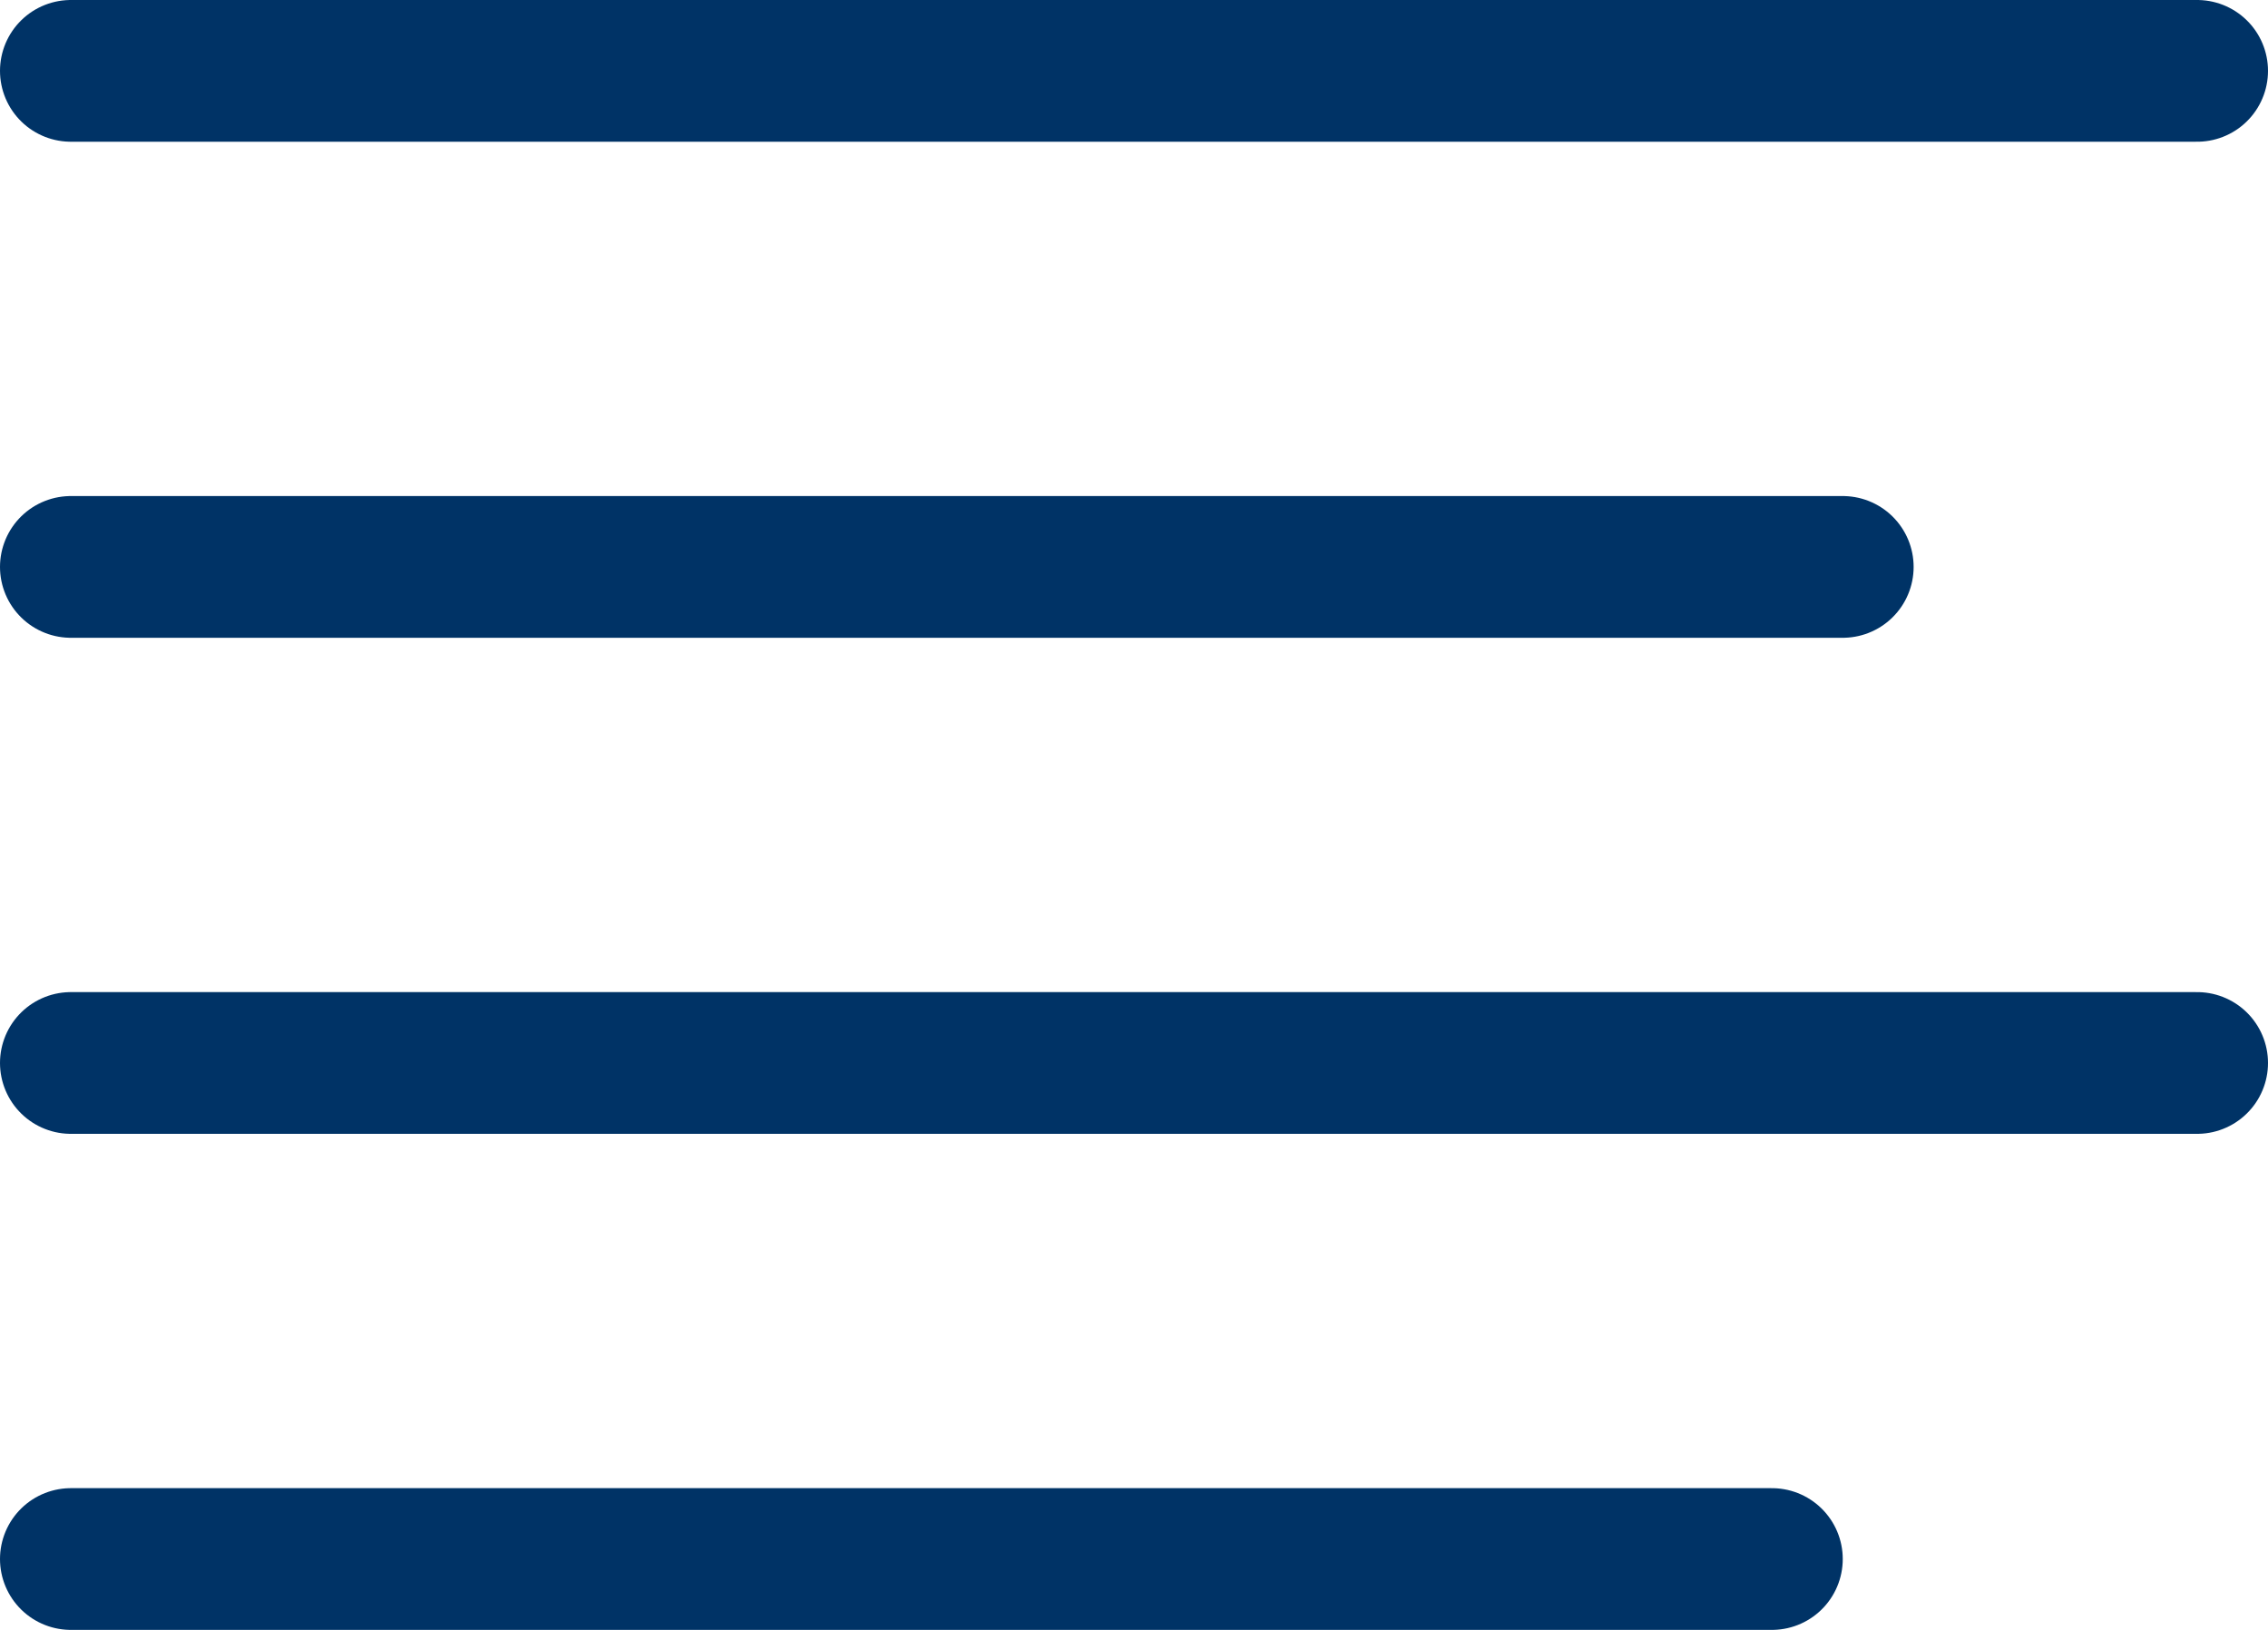
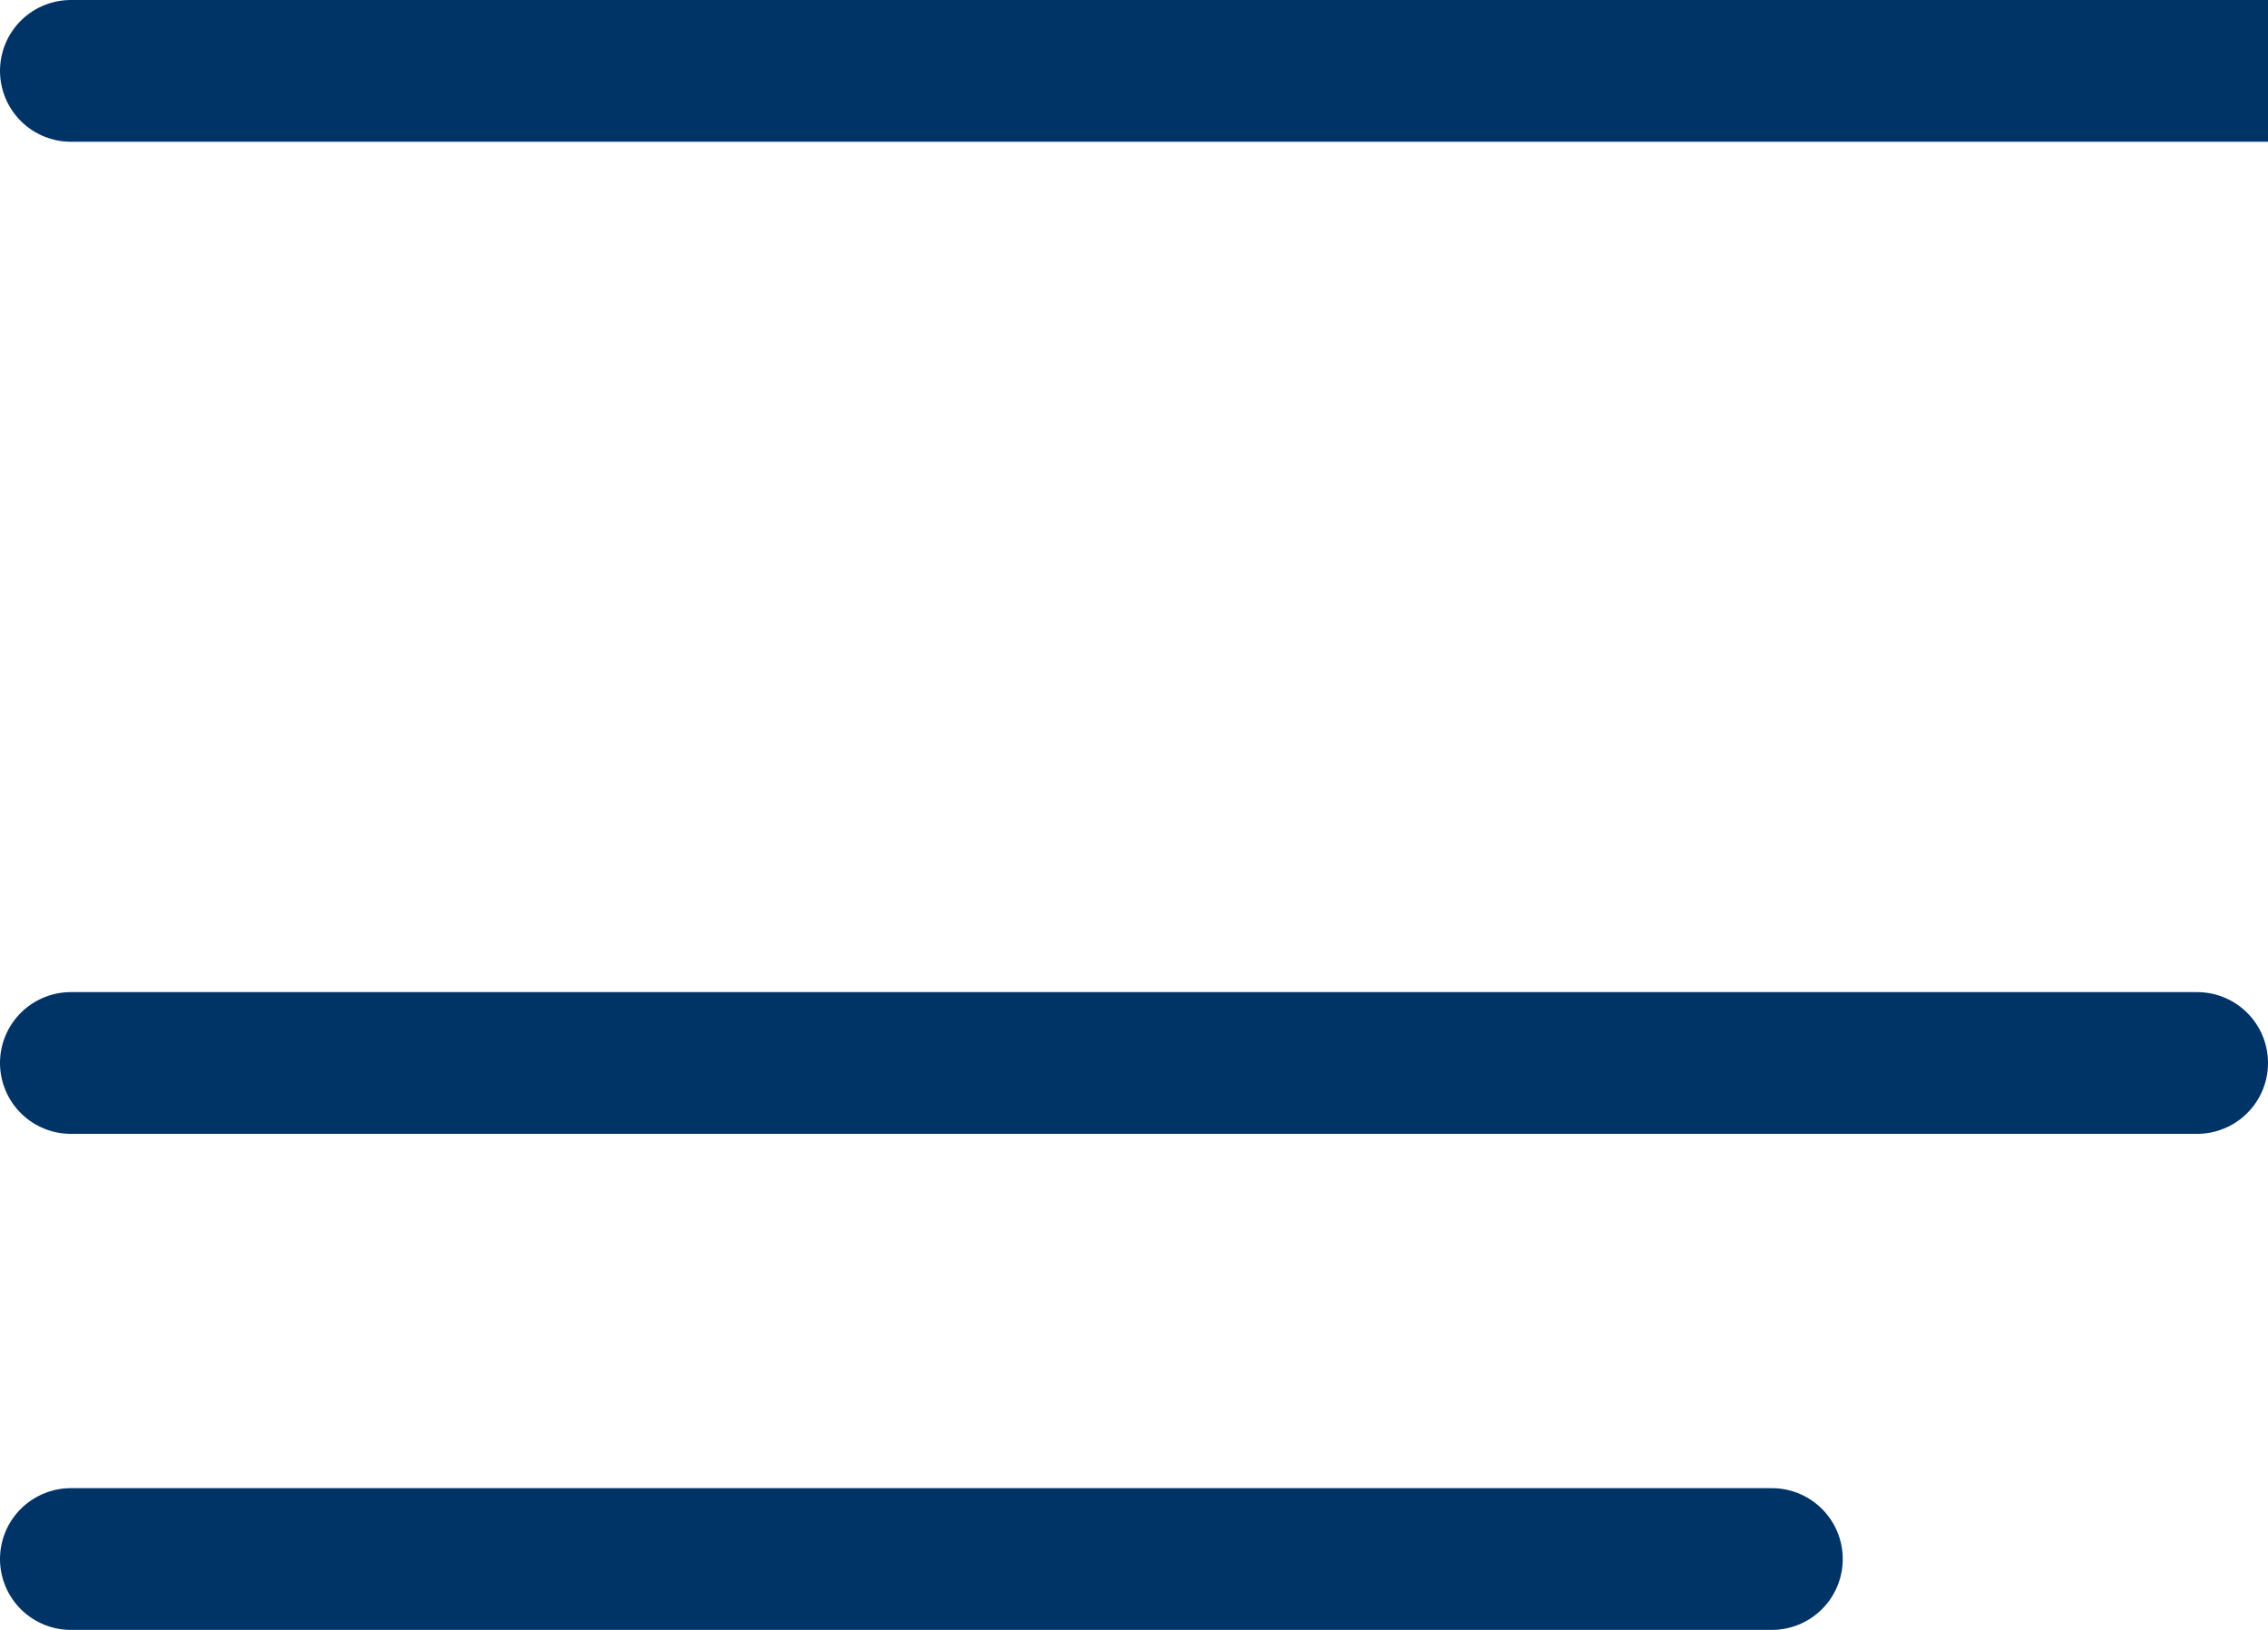
<svg xmlns="http://www.w3.org/2000/svg" version="1.2" viewBox="0 0 32 23">
-   <path fill="none" stroke="#003366" stroke-linecap="round" stroke-linejoin="round" stroke-width="2" d="M1 1h30M1 8h25M1 15h30M1 22h24" />
+   <path fill="none" stroke="#003366" stroke-linecap="round" stroke-linejoin="round" stroke-width="2" d="M1 1h30h25M1 15h30M1 22h24" />
</svg>